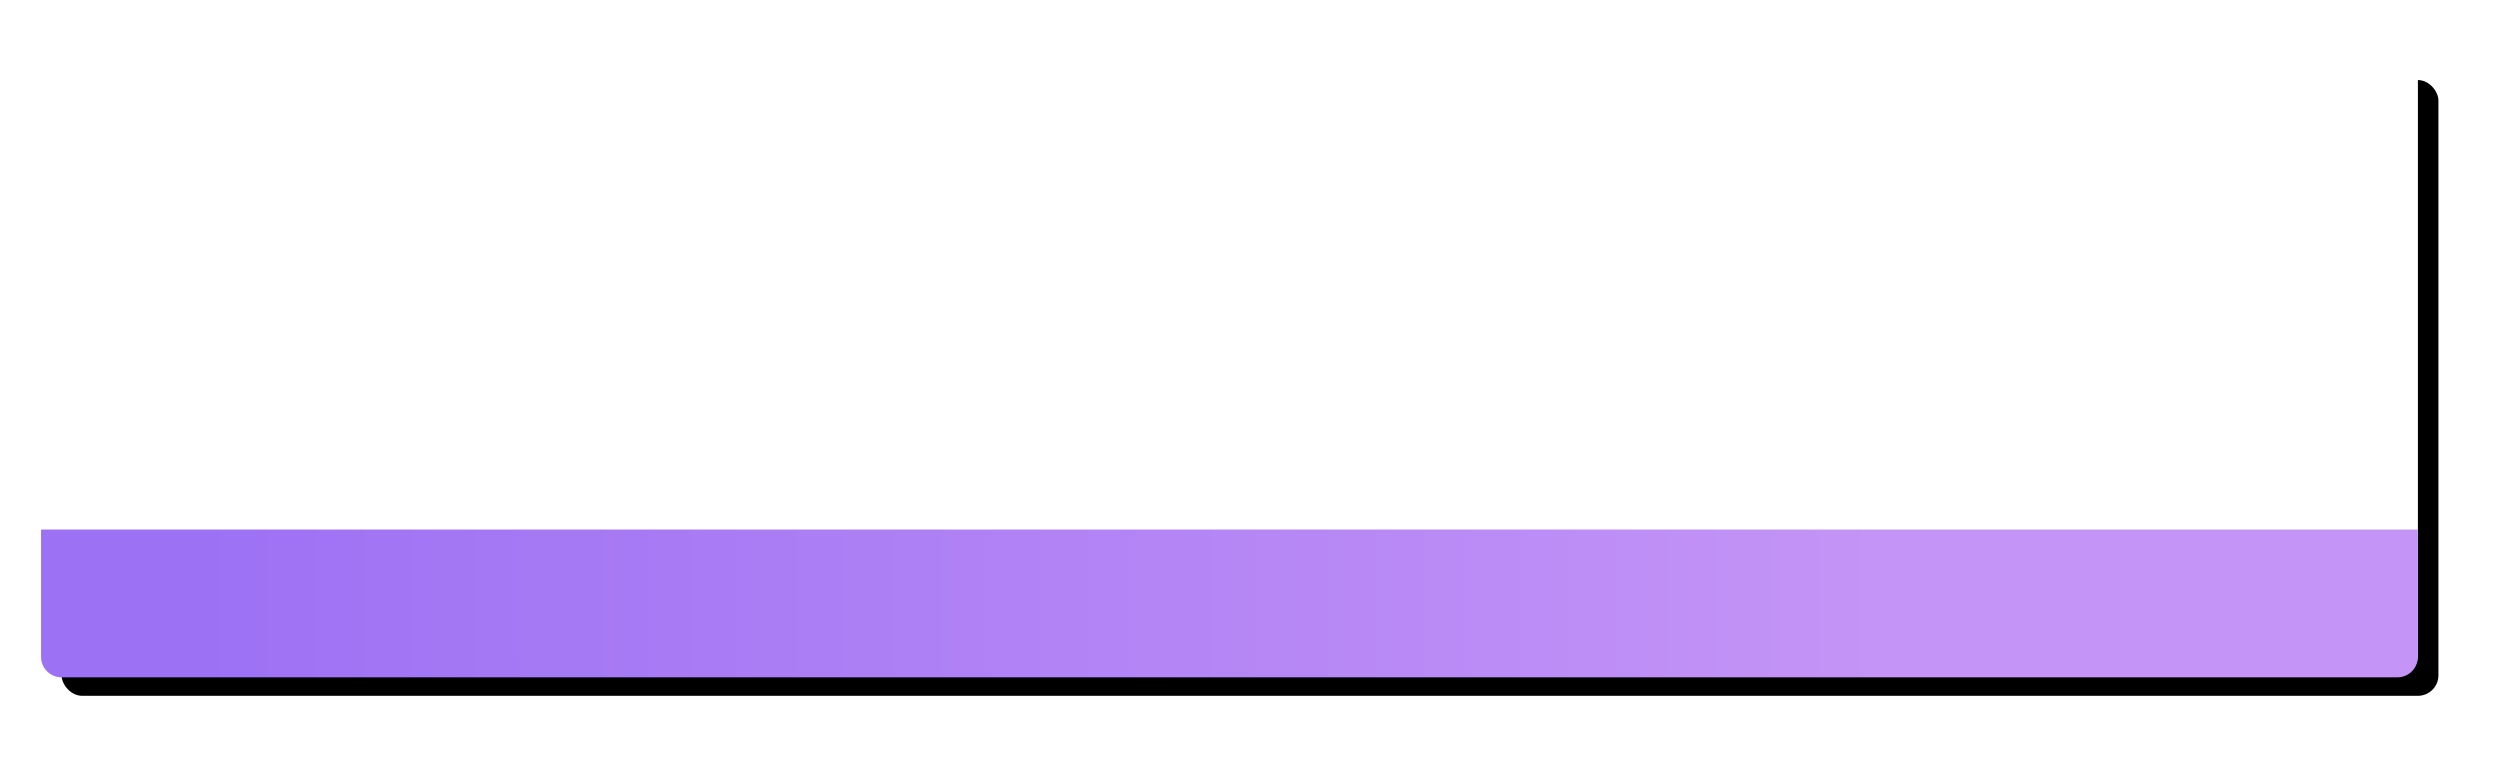
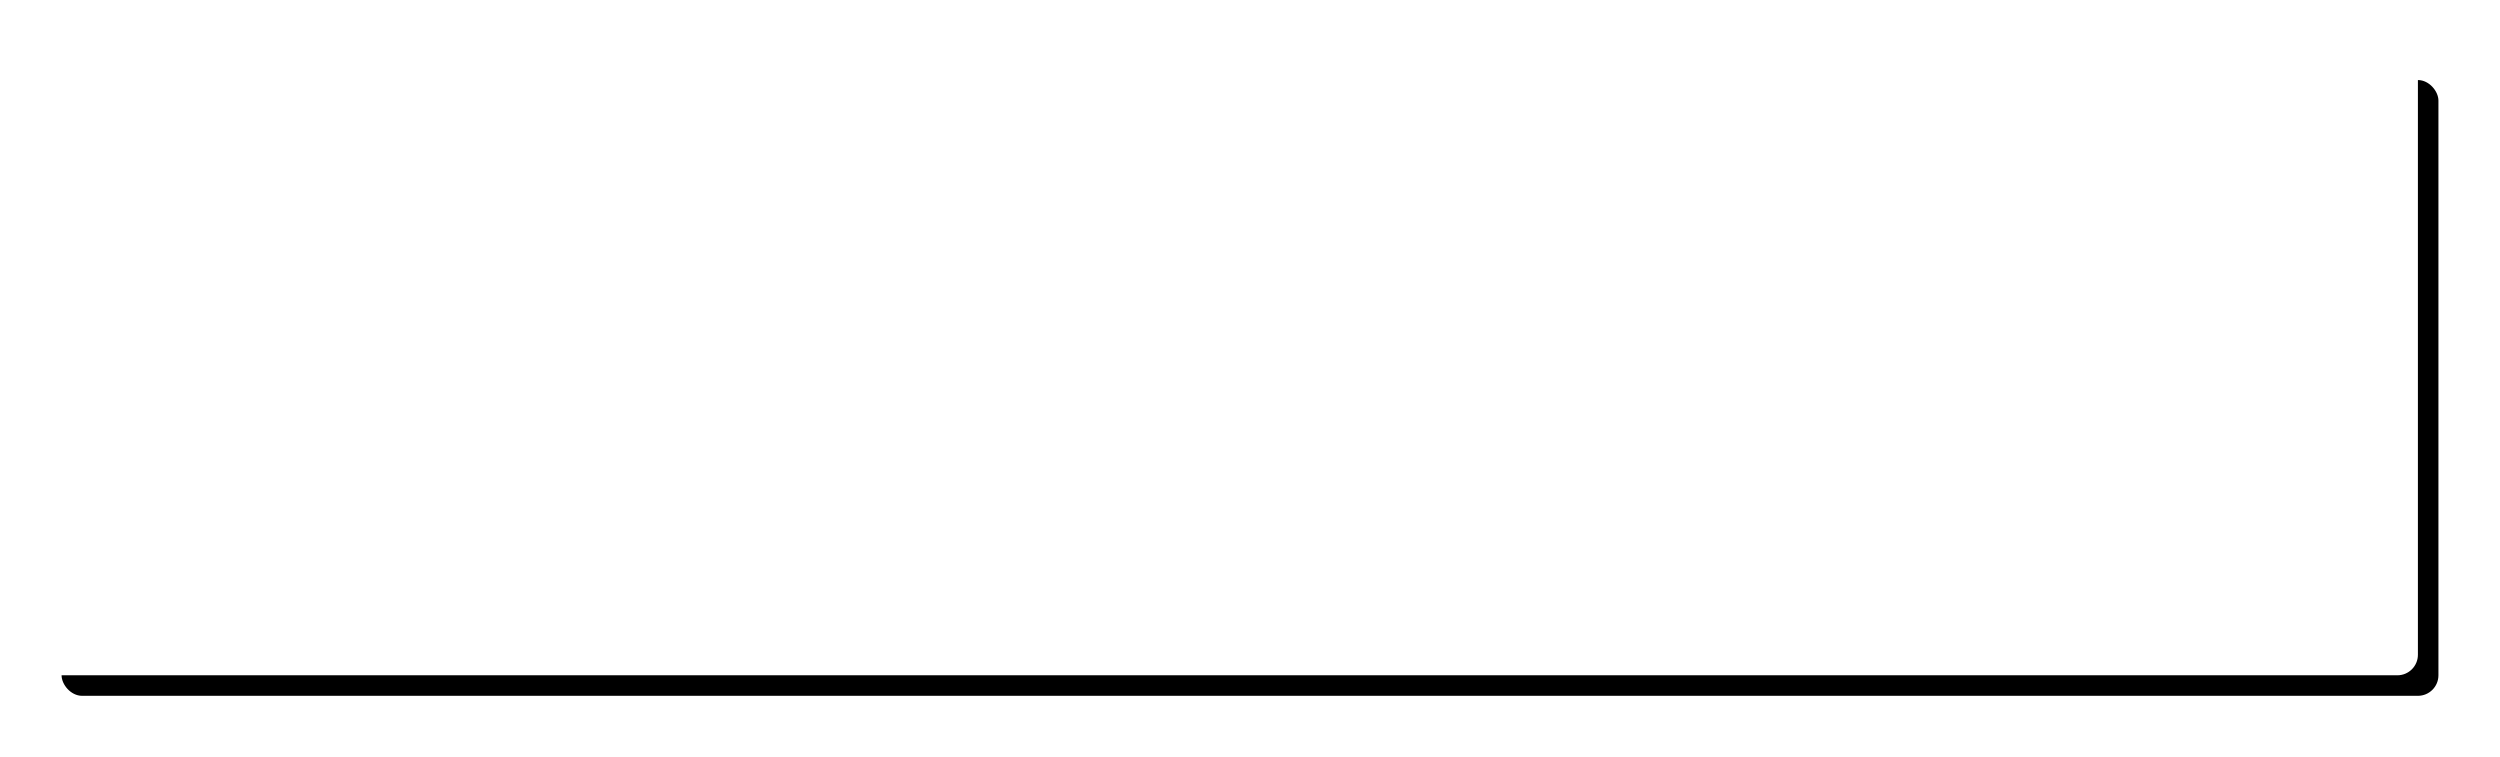
<svg xmlns="http://www.w3.org/2000/svg" xmlns:xlink="http://www.w3.org/1999/xlink" width="1218px" height="369px" viewBox="0 0 1218 369">
  <title>Group 3</title>
  <desc>Created with Sketch.</desc>
  <defs>
    <filter x="-7.4%" y="-28.4%" width="116.4%" height="163.1%" filterUnits="objectBoundingBox" id="filter-1">
      <feOffset dx="0" dy="19" in="SourceAlpha" result="shadowOffsetOuter1" />
      <feGaussianBlur stdDeviation="10" in="shadowOffsetOuter1" result="shadowBlurOuter1" />
      <feColorMatrix values="0 0 0 0 0 0 0 0 0 0 0 0 0 0 0 0 0 0 0.1 0" type="matrix" in="shadowBlurOuter1" result="shadowMatrixOuter1" />
      <feMerge>
        <feMergeNode in="shadowMatrixOuter1" />
        <feMergeNode in="SourceGraphic" />
      </feMerge>
    </filter>
    <rect id="path-2" x="0" y="0" width="1158.003" height="300" rx="10" />
    <filter x="-2.2%" y="-8.3%" width="106.0%" height="123.3%" filterUnits="objectBoundingBox" id="filter-3">
      <feOffset dx="10" dy="10" in="SourceAlpha" result="shadowOffsetOuter1" />
      <feGaussianBlur stdDeviation="10" in="shadowOffsetOuter1" result="shadowBlurOuter1" />
      <feColorMatrix values="0 0 0 0 0 0 0 0 0 0 0 0 0 0 0 0 0 0 0.3 0" type="matrix" in="shadowBlurOuter1" />
    </filter>
    <linearGradient x1="77.902%" y1="50%" x2="5.802%" y2="50%" id="linearGradient-4">
      <stop stop-color="#C494F6" offset="0%" />
      <stop stop-color="#9D71F4" offset="100%" />
    </linearGradient>
  </defs>
  <g id="Page-1" stroke="none" stroke-width="1" fill="none" fill-rule="evenodd">
    <g id="Artboard" transform="translate(-89, -1280)">
      <g id="Group-3" filter="url(#filter-1)" transform="translate(109, 1290)">
        <g id="Rectangle">
          <use fill="black" fill-opacity="1" filter="url(#filter-3)" xlink:href="#path-2" />
          <use fill="#FFFFFF" fill-rule="evenodd" xlink:href="#path-2" />
        </g>
-         <path d="M0,229 L1158,229 L1158,291 C1158,296.523 1153.523,301 1148,301 L10,301 C4.477,301 6.76353751e-16,296.523 0,291 L0,229 L0,229 Z" id="Rectangle-Copy-2" fill="url(#linearGradient-4)" />
      </g>
    </g>
  </g>
</svg>